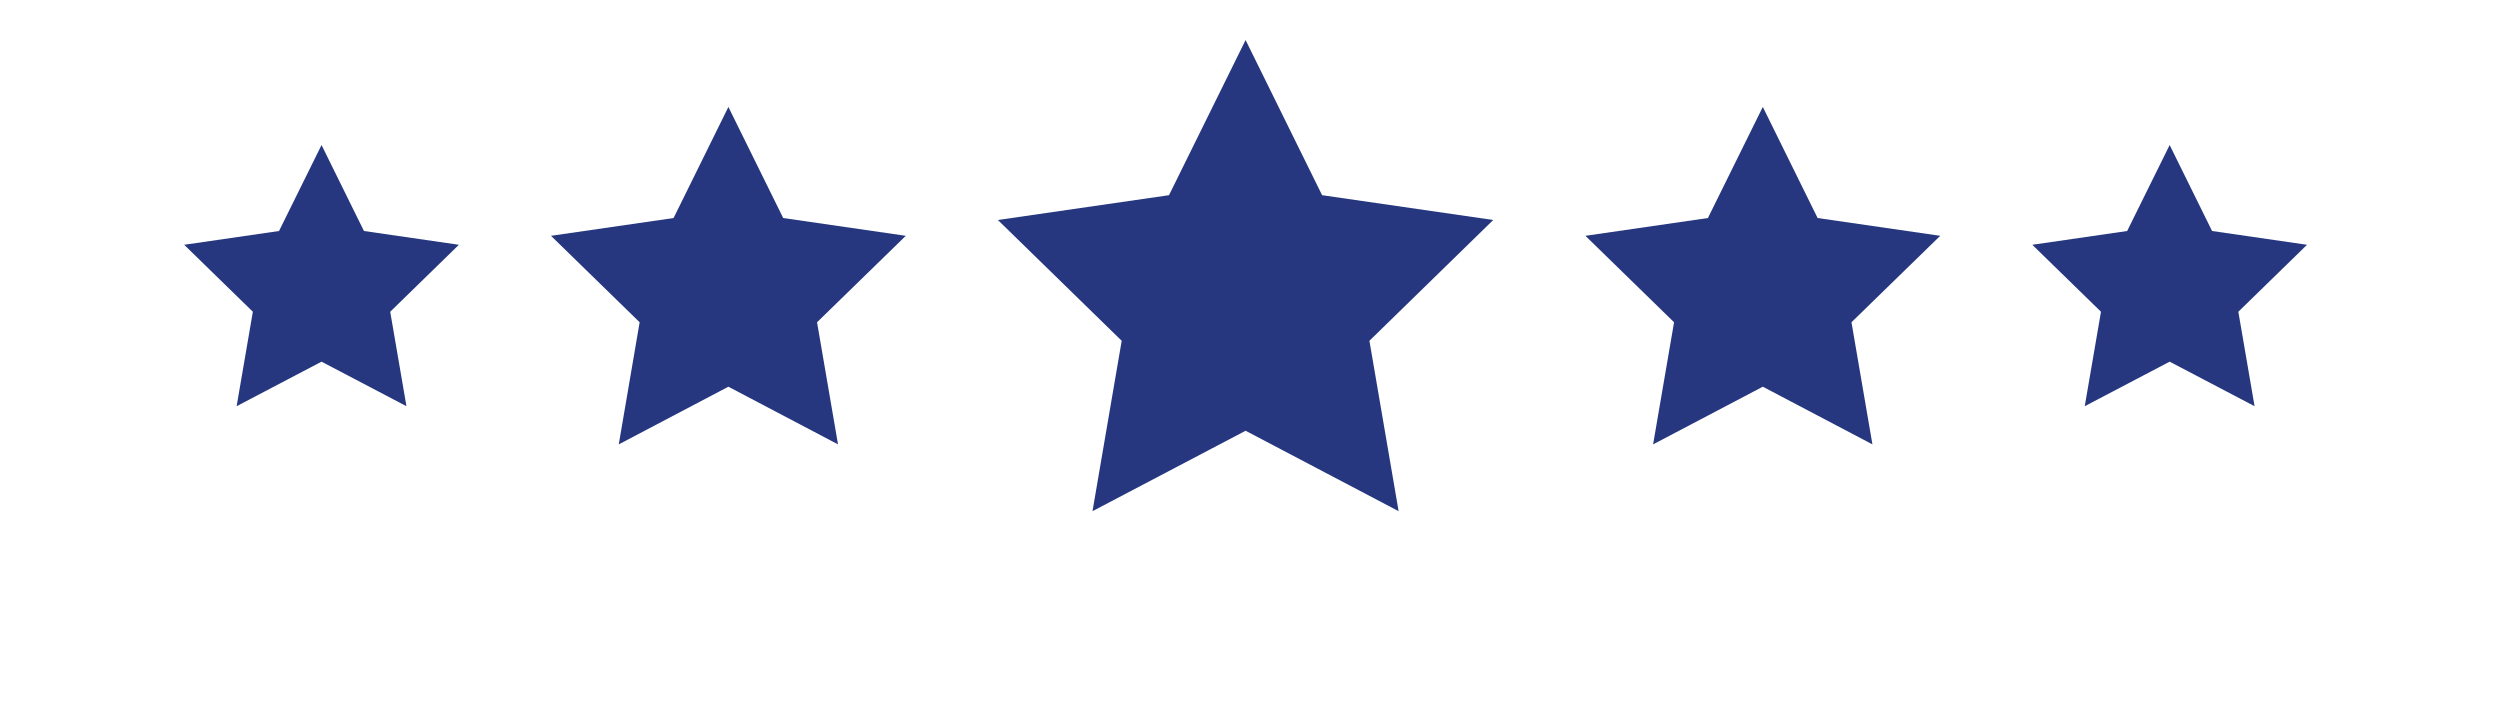
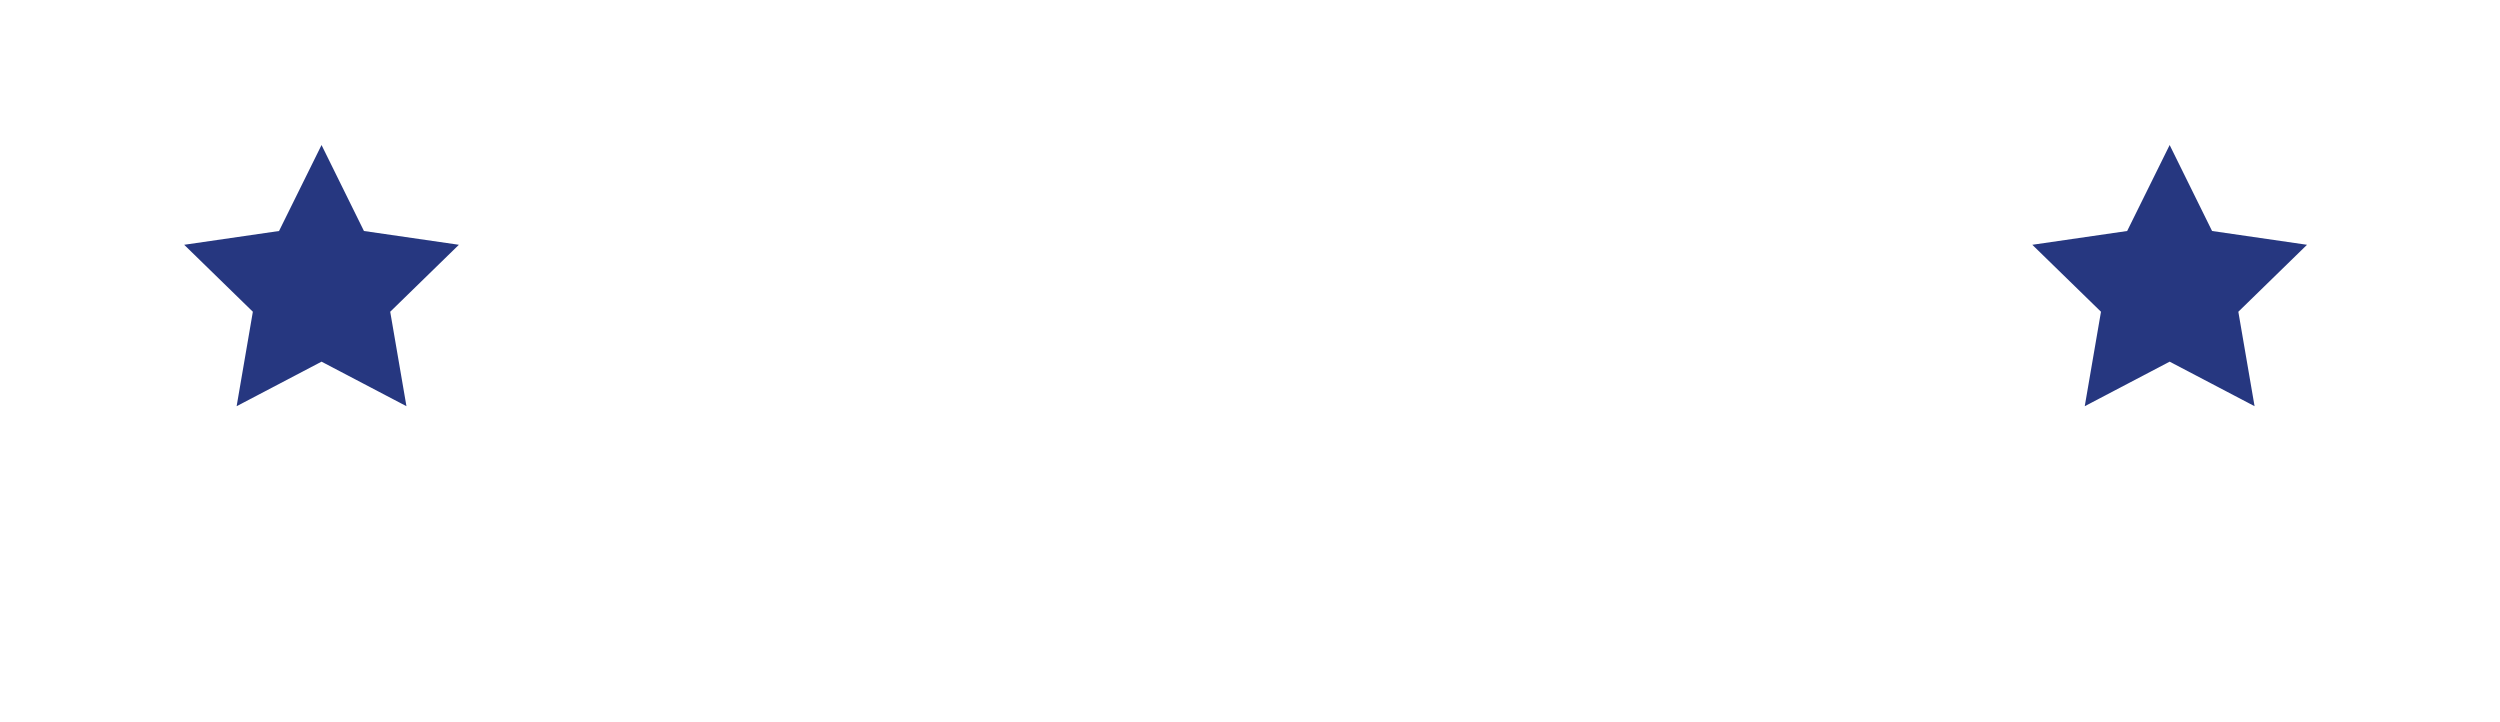
<svg xmlns="http://www.w3.org/2000/svg" version="1.1" id="Ebene_1" x="0px" y="0px" viewBox="0 0 306.5 88.51" style="enable-background:new 0 0 306.5 88.51;" xml:space="preserve">
  <style type="text/css">
	.st0{fill:#263780;}
</style>
-   <polygon class="st0" points="152.71,4.91 143.32,23.93 122.34,26.97 137.52,41.78 133.94,62.67 152.71,52.81 171.47,62.67   167.89,41.78 183.07,26.97 162.09,23.93 " />
-   <polygon class="st0" points="216.12,13.11 222.84,26.73 237.87,28.91 226.99,39.51 229.56,54.48 216.12,47.41 202.67,54.48   205.24,39.51 194.37,28.91 209.39,26.73 " />
-   <polygon class="st0" points="89.3,13.11 96.02,26.73 111.05,28.91 100.17,39.51 102.74,54.48 89.3,47.41 75.86,54.48 78.42,39.51   67.55,28.91 82.58,26.73 " />
  <polygon class="st0" points="34.21,28.32 22.58,30.01 31,38.22 29.01,49.8 39.42,44.34 49.83,49.8 47.84,38.22 56.26,30.01   44.62,28.32 39.42,17.78 " />
  <polygon class="st0" points="260.79,28.32 249.16,30.01 257.58,38.22 255.59,49.8 266,44.34 276.41,49.8 274.42,38.22 282.84,30.01   271.2,28.32 266,17.78 " />
</svg>